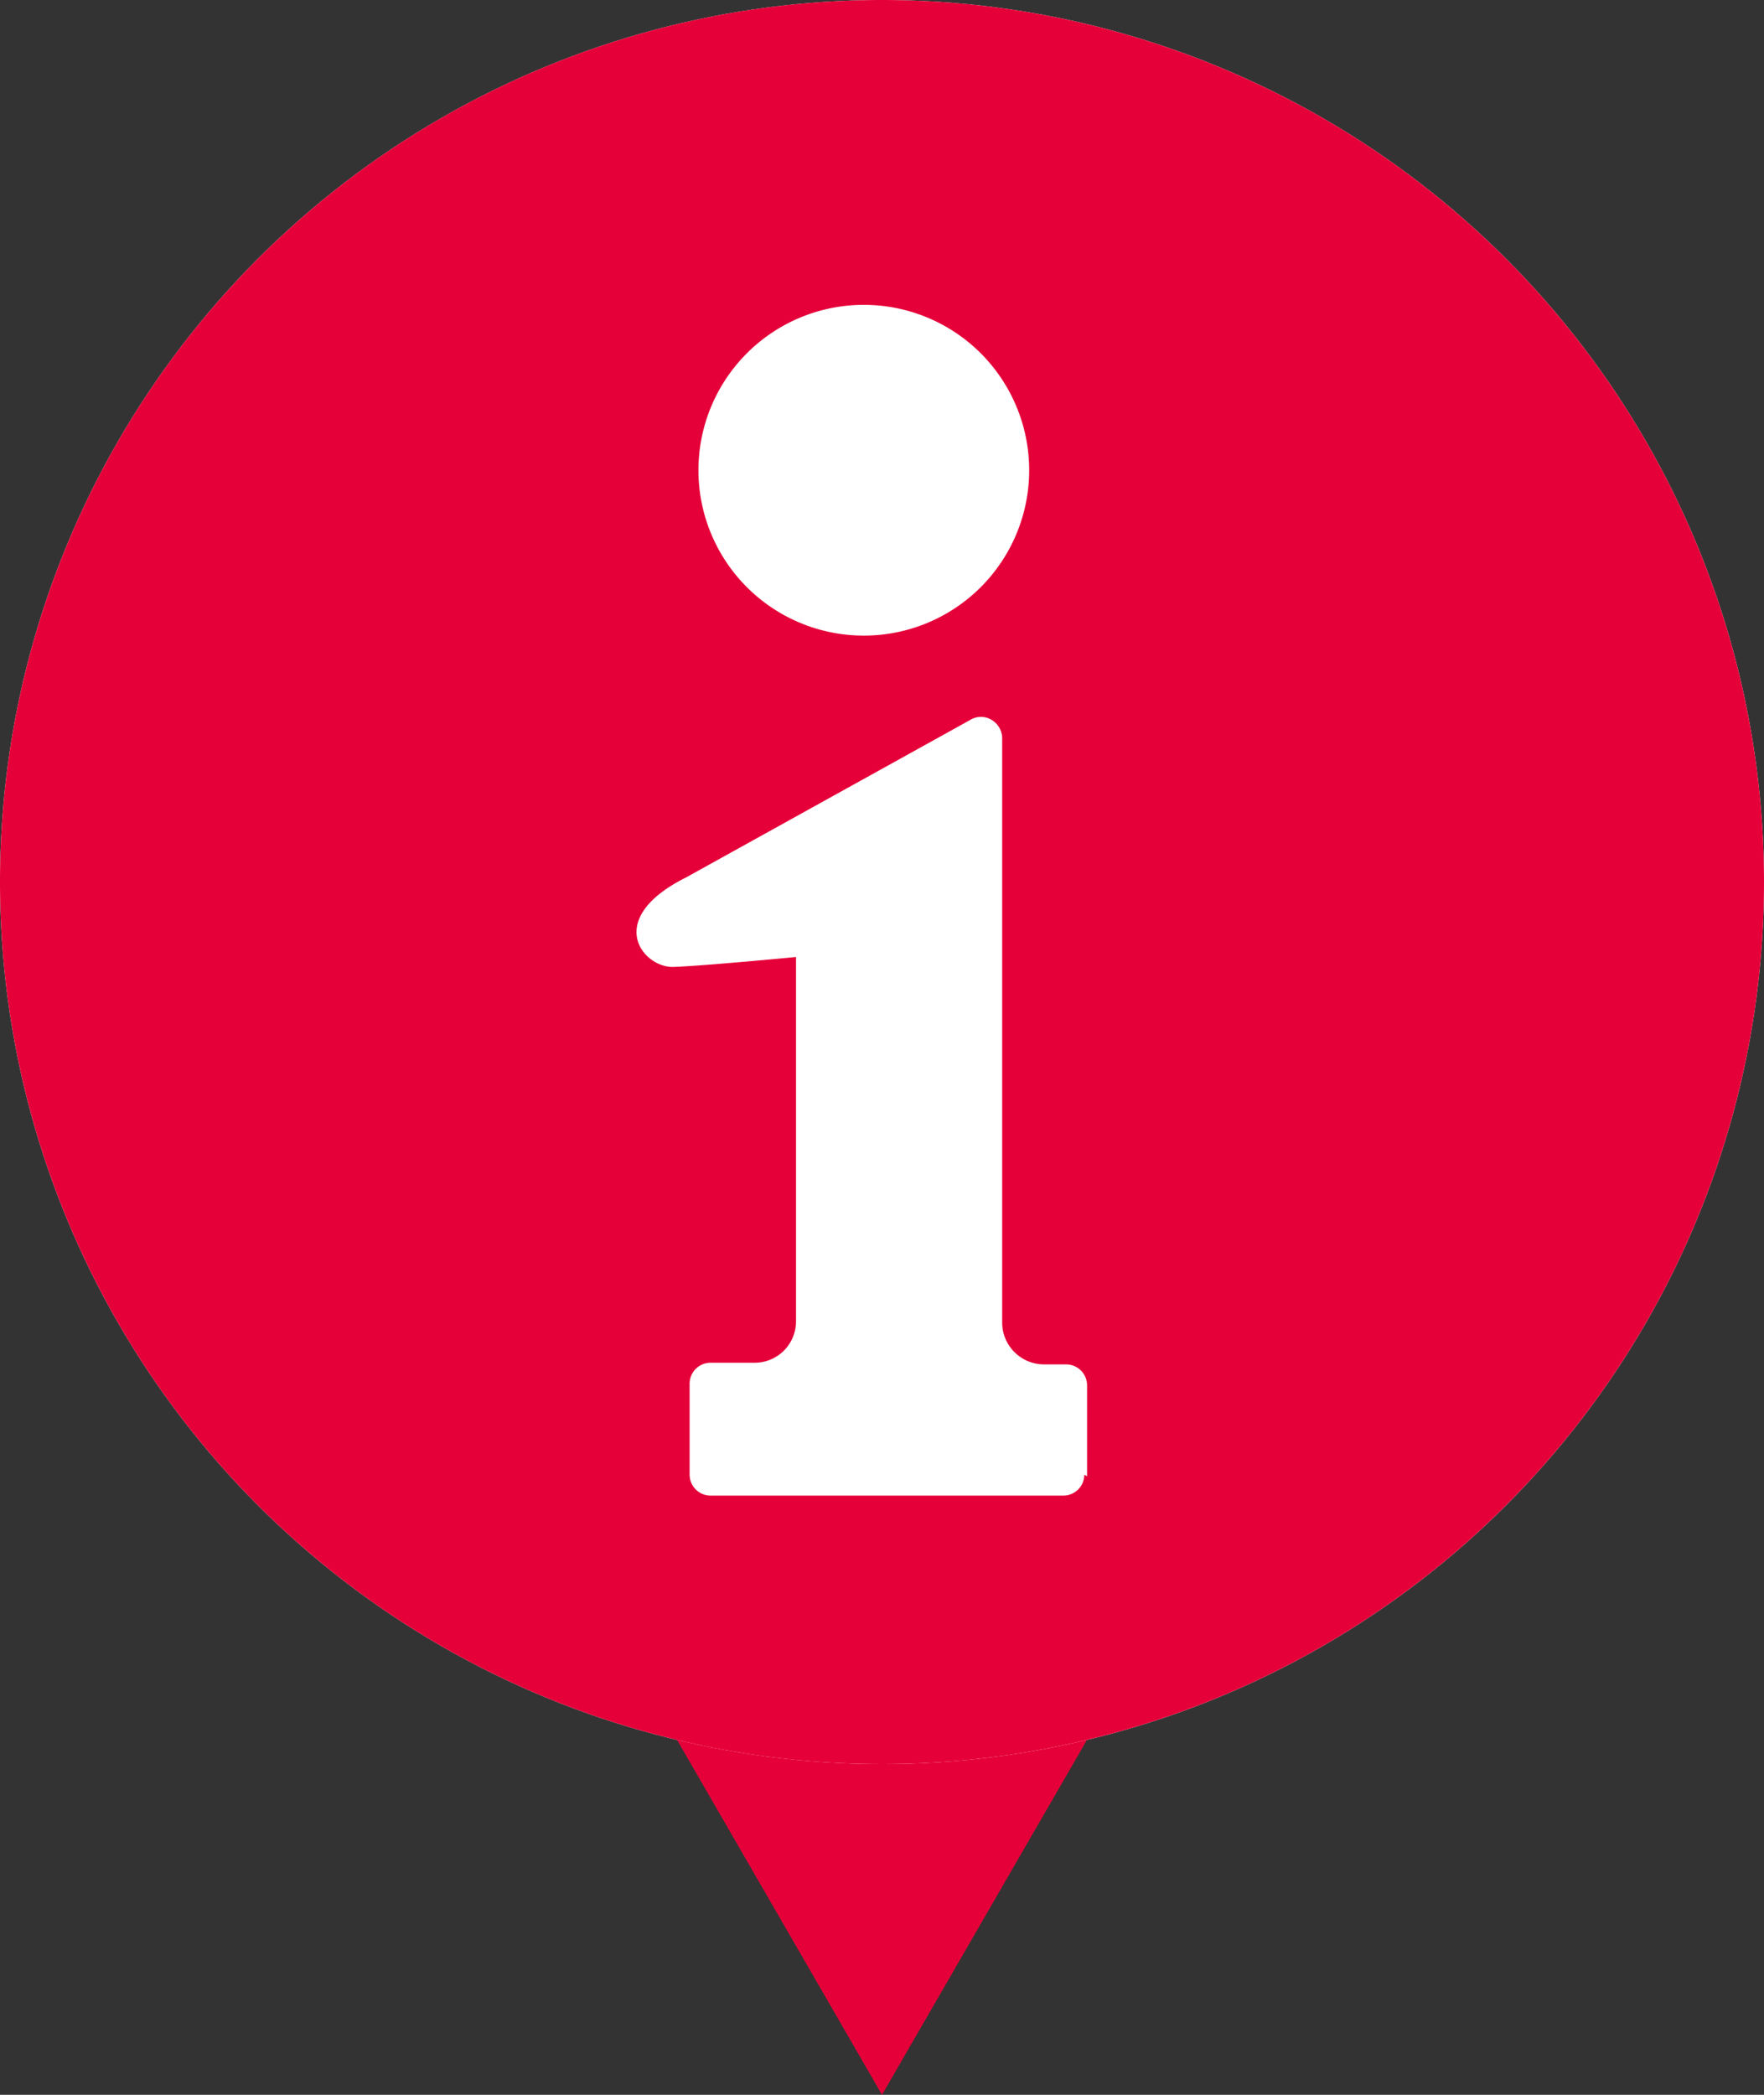
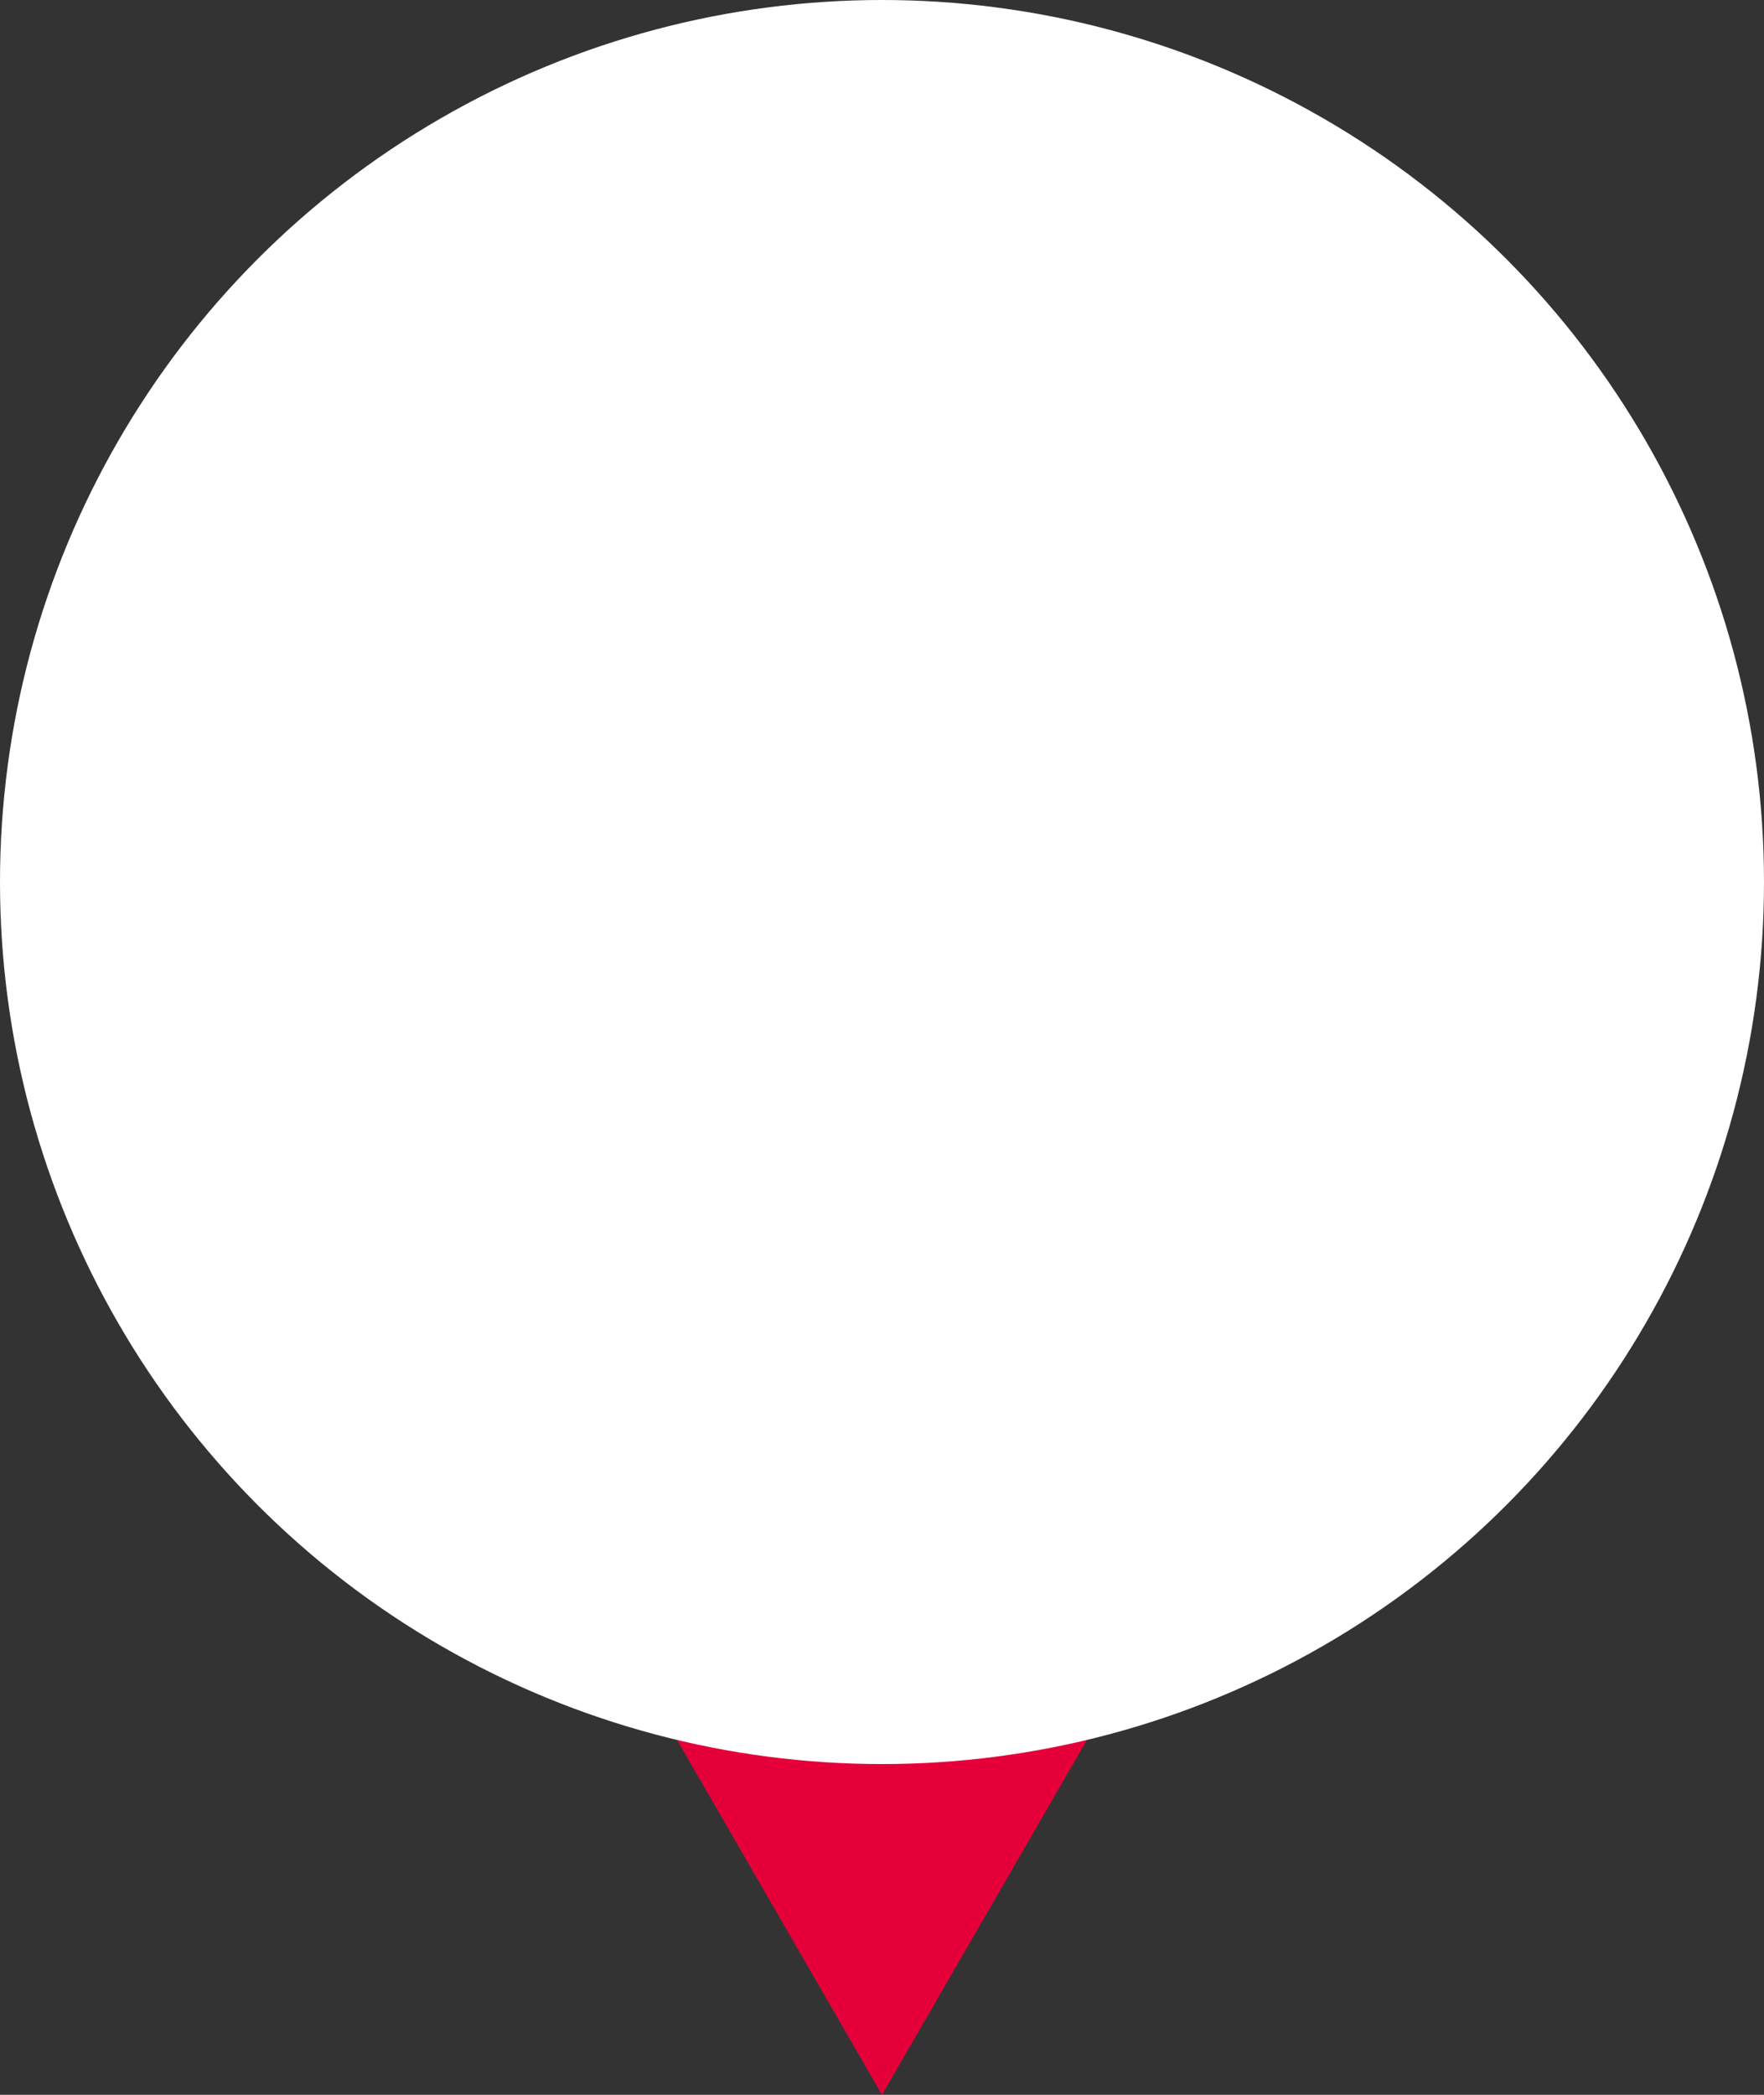
<svg xmlns="http://www.w3.org/2000/svg" viewBox="0 0 32 38">
  <rect x="0" y="0" width="32" height="38" fill="#333333" stroke="none" />
  <defs>
    <style>.cls-1{fill:#e60039;}.cls-2{fill:#fff;}</style>
  </defs>
  <g id="レイヤー_2" data-name="レイヤー 2">
    <g id="コンテンツ">
      <polygon class="cls-1" points="16 38 23.6 24.84 8.4 24.84 16 38" />
      <circle class="cls-2" cx="16" cy="16" r="16" />
-       <path class="cls-1" d="M16,0A16,16,0,1,0,32,16,16,16,0,0,0,16,0Zm-.33,5.53a3,3,0,1,1-3,3A3,3,0,0,1,15.67,5.53Zm4,21.22a.38.38,0,0,1-.38.38H12.89a.38.38,0,0,1-.38-.38V25.1a.38.38,0,0,1,.38-.38h.8a.75.75,0,0,0,.75-.75V17.36s-1.66.16-2.22.18-1.28-.87.22-1.62l5.16-2.86a.37.37,0,0,1,.39,0,.39.39,0,0,1,.19.34V24a.76.76,0,0,0,.76.75h.4a.38.38,0,0,1,.38.38v1.65Z" />
    </g>
  </g>
</svg>